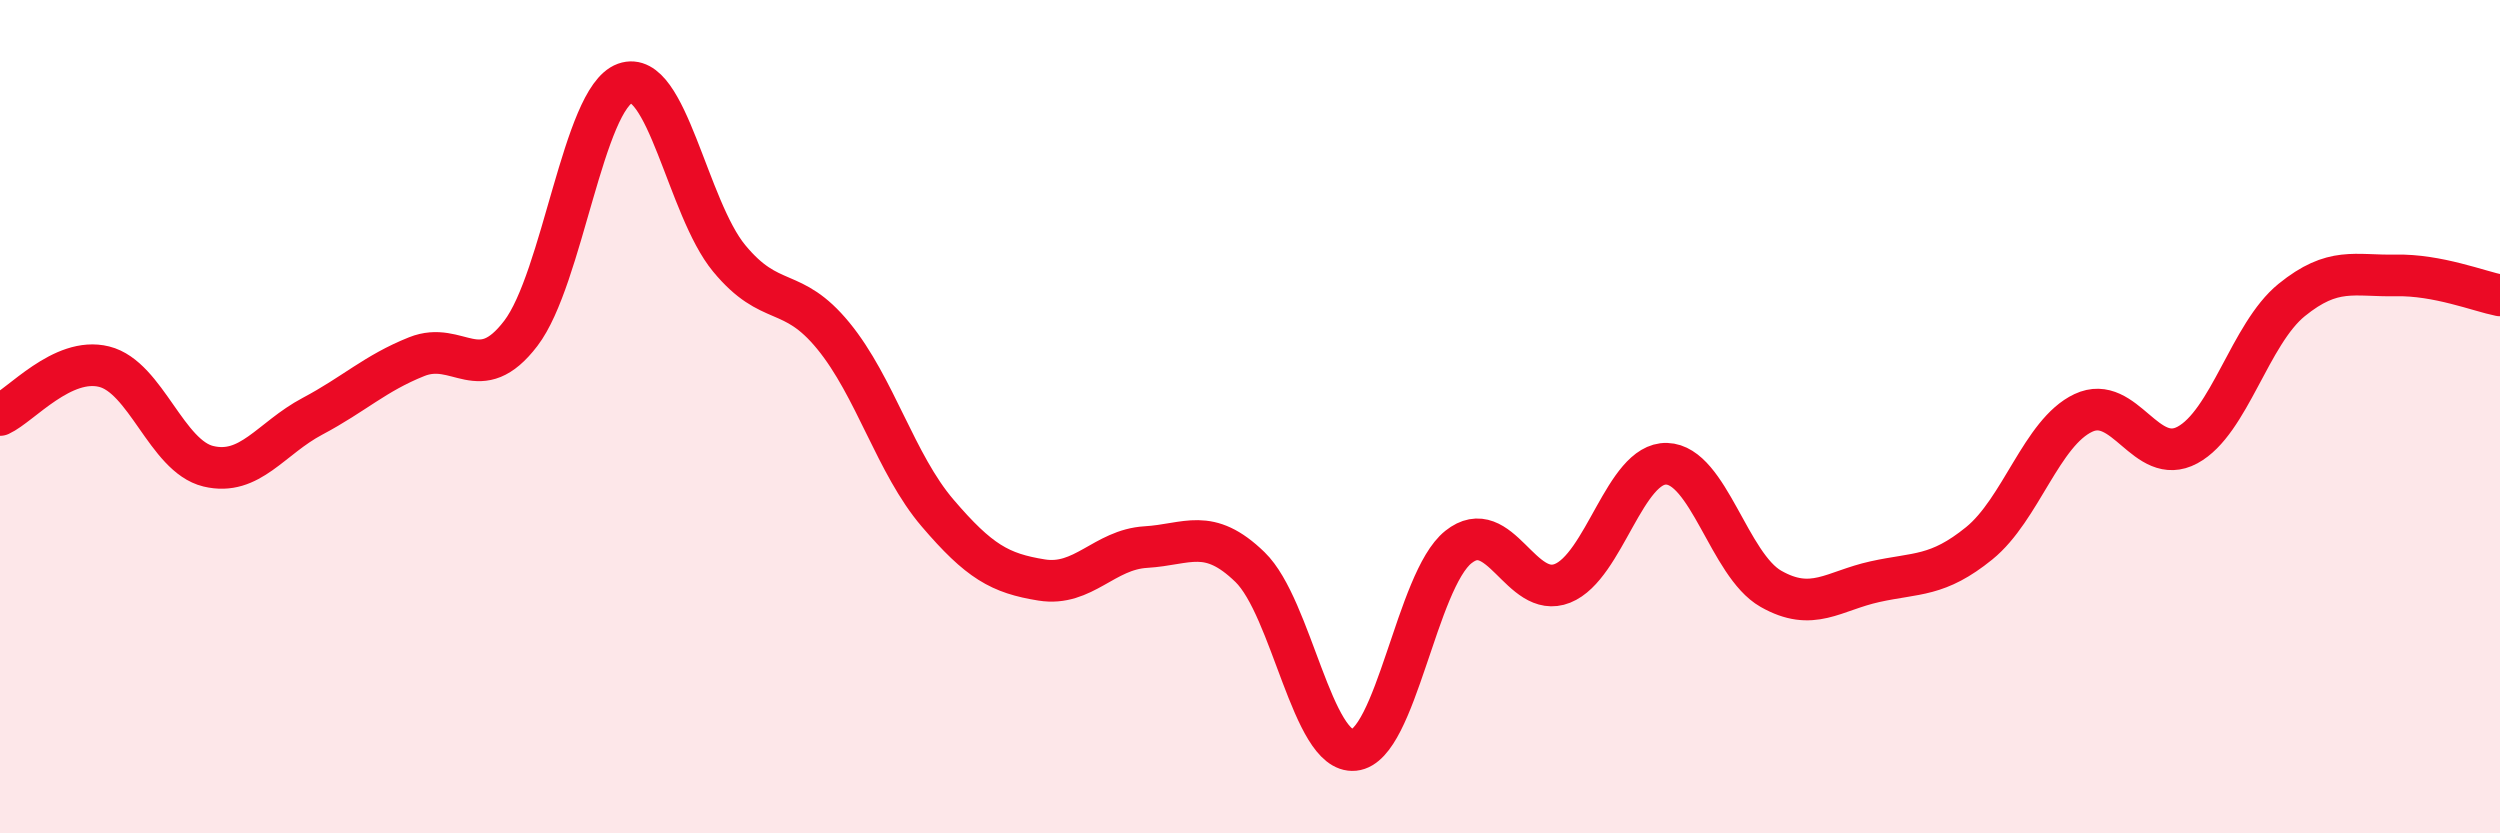
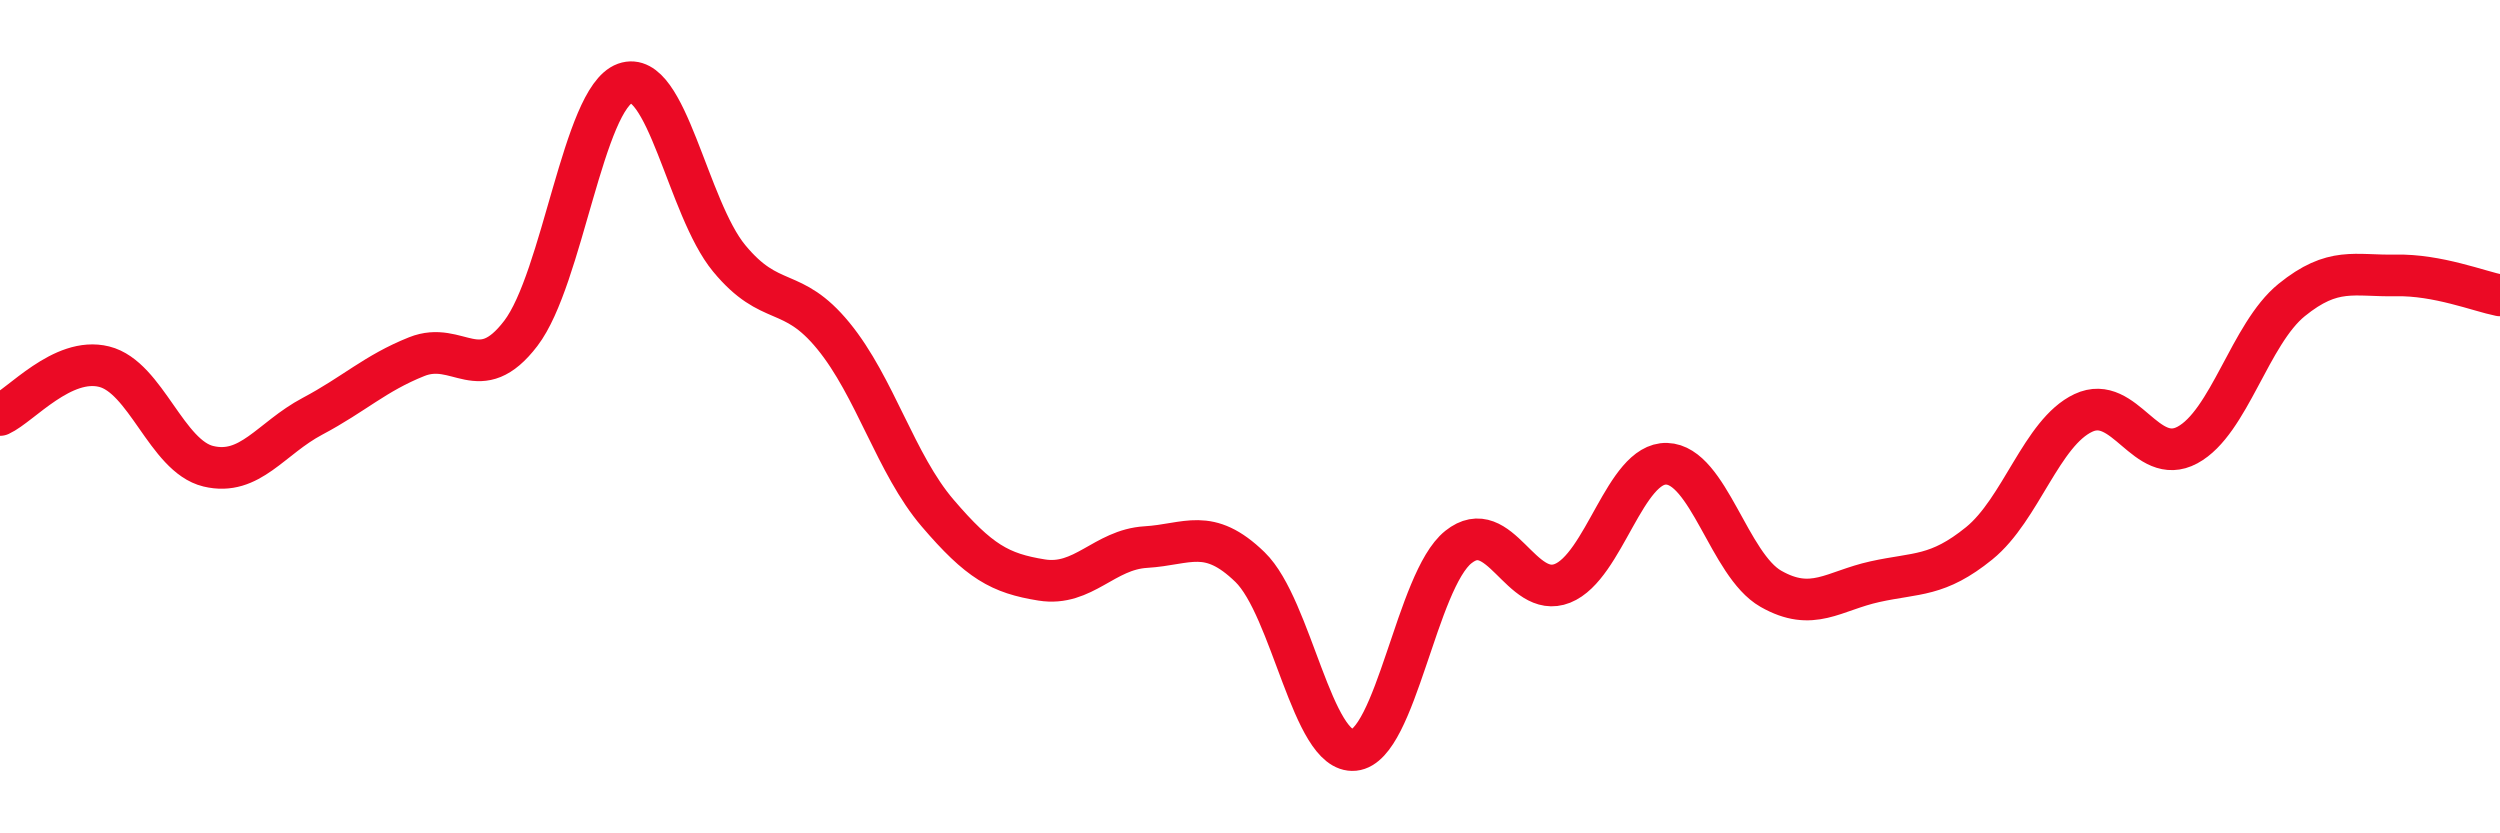
<svg xmlns="http://www.w3.org/2000/svg" width="60" height="20" viewBox="0 0 60 20">
-   <path d="M 0,9.96 C 0.5,9.73 1.5,8.55 2.5,8.8 C 3.5,9.05 4,10.95 5,11.19 C 6,11.43 6.5,10.52 7.5,9.99 C 8.5,9.46 9,8.96 10,8.56 C 11,8.16 11.5,9.31 12.5,8 C 13.5,6.69 14,2.36 15,2 C 16,1.64 16.5,4.99 17.5,6.2 C 18.5,7.41 19,6.84 20,8.06 C 21,9.28 21.5,11.14 22.5,12.31 C 23.5,13.48 24,13.76 25,13.92 C 26,14.08 26.5,13.19 27.5,13.13 C 28.5,13.07 29,12.64 30,13.61 C 31,14.58 31.5,18.1 32.5,18 C 33.5,17.9 34,13.93 35,13.13 C 36,12.33 36.5,14.4 37.5,14 C 38.5,13.6 39,11.1 40,11.13 C 41,11.16 41.5,13.56 42.5,14.13 C 43.5,14.7 44,14.18 45,13.96 C 46,13.74 46.5,13.85 47.5,13.04 C 48.5,12.23 49,10.38 50,9.91 C 51,9.44 51.5,11.22 52.5,10.68 C 53.5,10.14 54,8.01 55,7.2 C 56,6.39 56.5,6.63 57.5,6.61 C 58.5,6.59 59.5,6.99 60,7.09L60 20L0 20Z" fill="#EB0A25" opacity="0.1" stroke-linecap="round" stroke-linejoin="round" />
  <path d="M 0,9.96 C 0.5,9.73 1.5,8.55 2.5,8.8 C 3.5,9.05 4,10.95 5,11.19 C 6,11.43 6.5,10.52 7.5,9.99 C 8.5,9.46 9,8.96 10,8.56 C 11,8.16 11.5,9.31 12.5,8 C 13.5,6.69 14,2.36 15,2 C 16,1.64 16.5,4.99 17.5,6.2 C 18.5,7.41 19,6.84 20,8.06 C 21,9.28 21.5,11.14 22.5,12.31 C 23.5,13.48 24,13.76 25,13.92 C 26,14.08 26.5,13.19 27.5,13.13 C 28.5,13.07 29,12.64 30,13.61 C 31,14.58 31.5,18.1 32.5,18 C 33.5,17.9 34,13.93 35,13.13 C 36,12.33 36.5,14.4 37.5,14 C 38.5,13.6 39,11.1 40,11.13 C 41,11.16 41.5,13.56 42.5,14.13 C 43.5,14.7 44,14.18 45,13.96 C 46,13.74 46.5,13.85 47.5,13.04 C 48.5,12.23 49,10.38 50,9.91 C 51,9.44 51.5,11.22 52.5,10.68 C 53.5,10.14 54,8.01 55,7.2 C 56,6.39 56.5,6.63 57.5,6.61 C 58.5,6.59 59.5,6.99 60,7.09" stroke="#EB0A25" stroke-width="1" fill="none" stroke-linecap="round" stroke-linejoin="round" />
</svg>